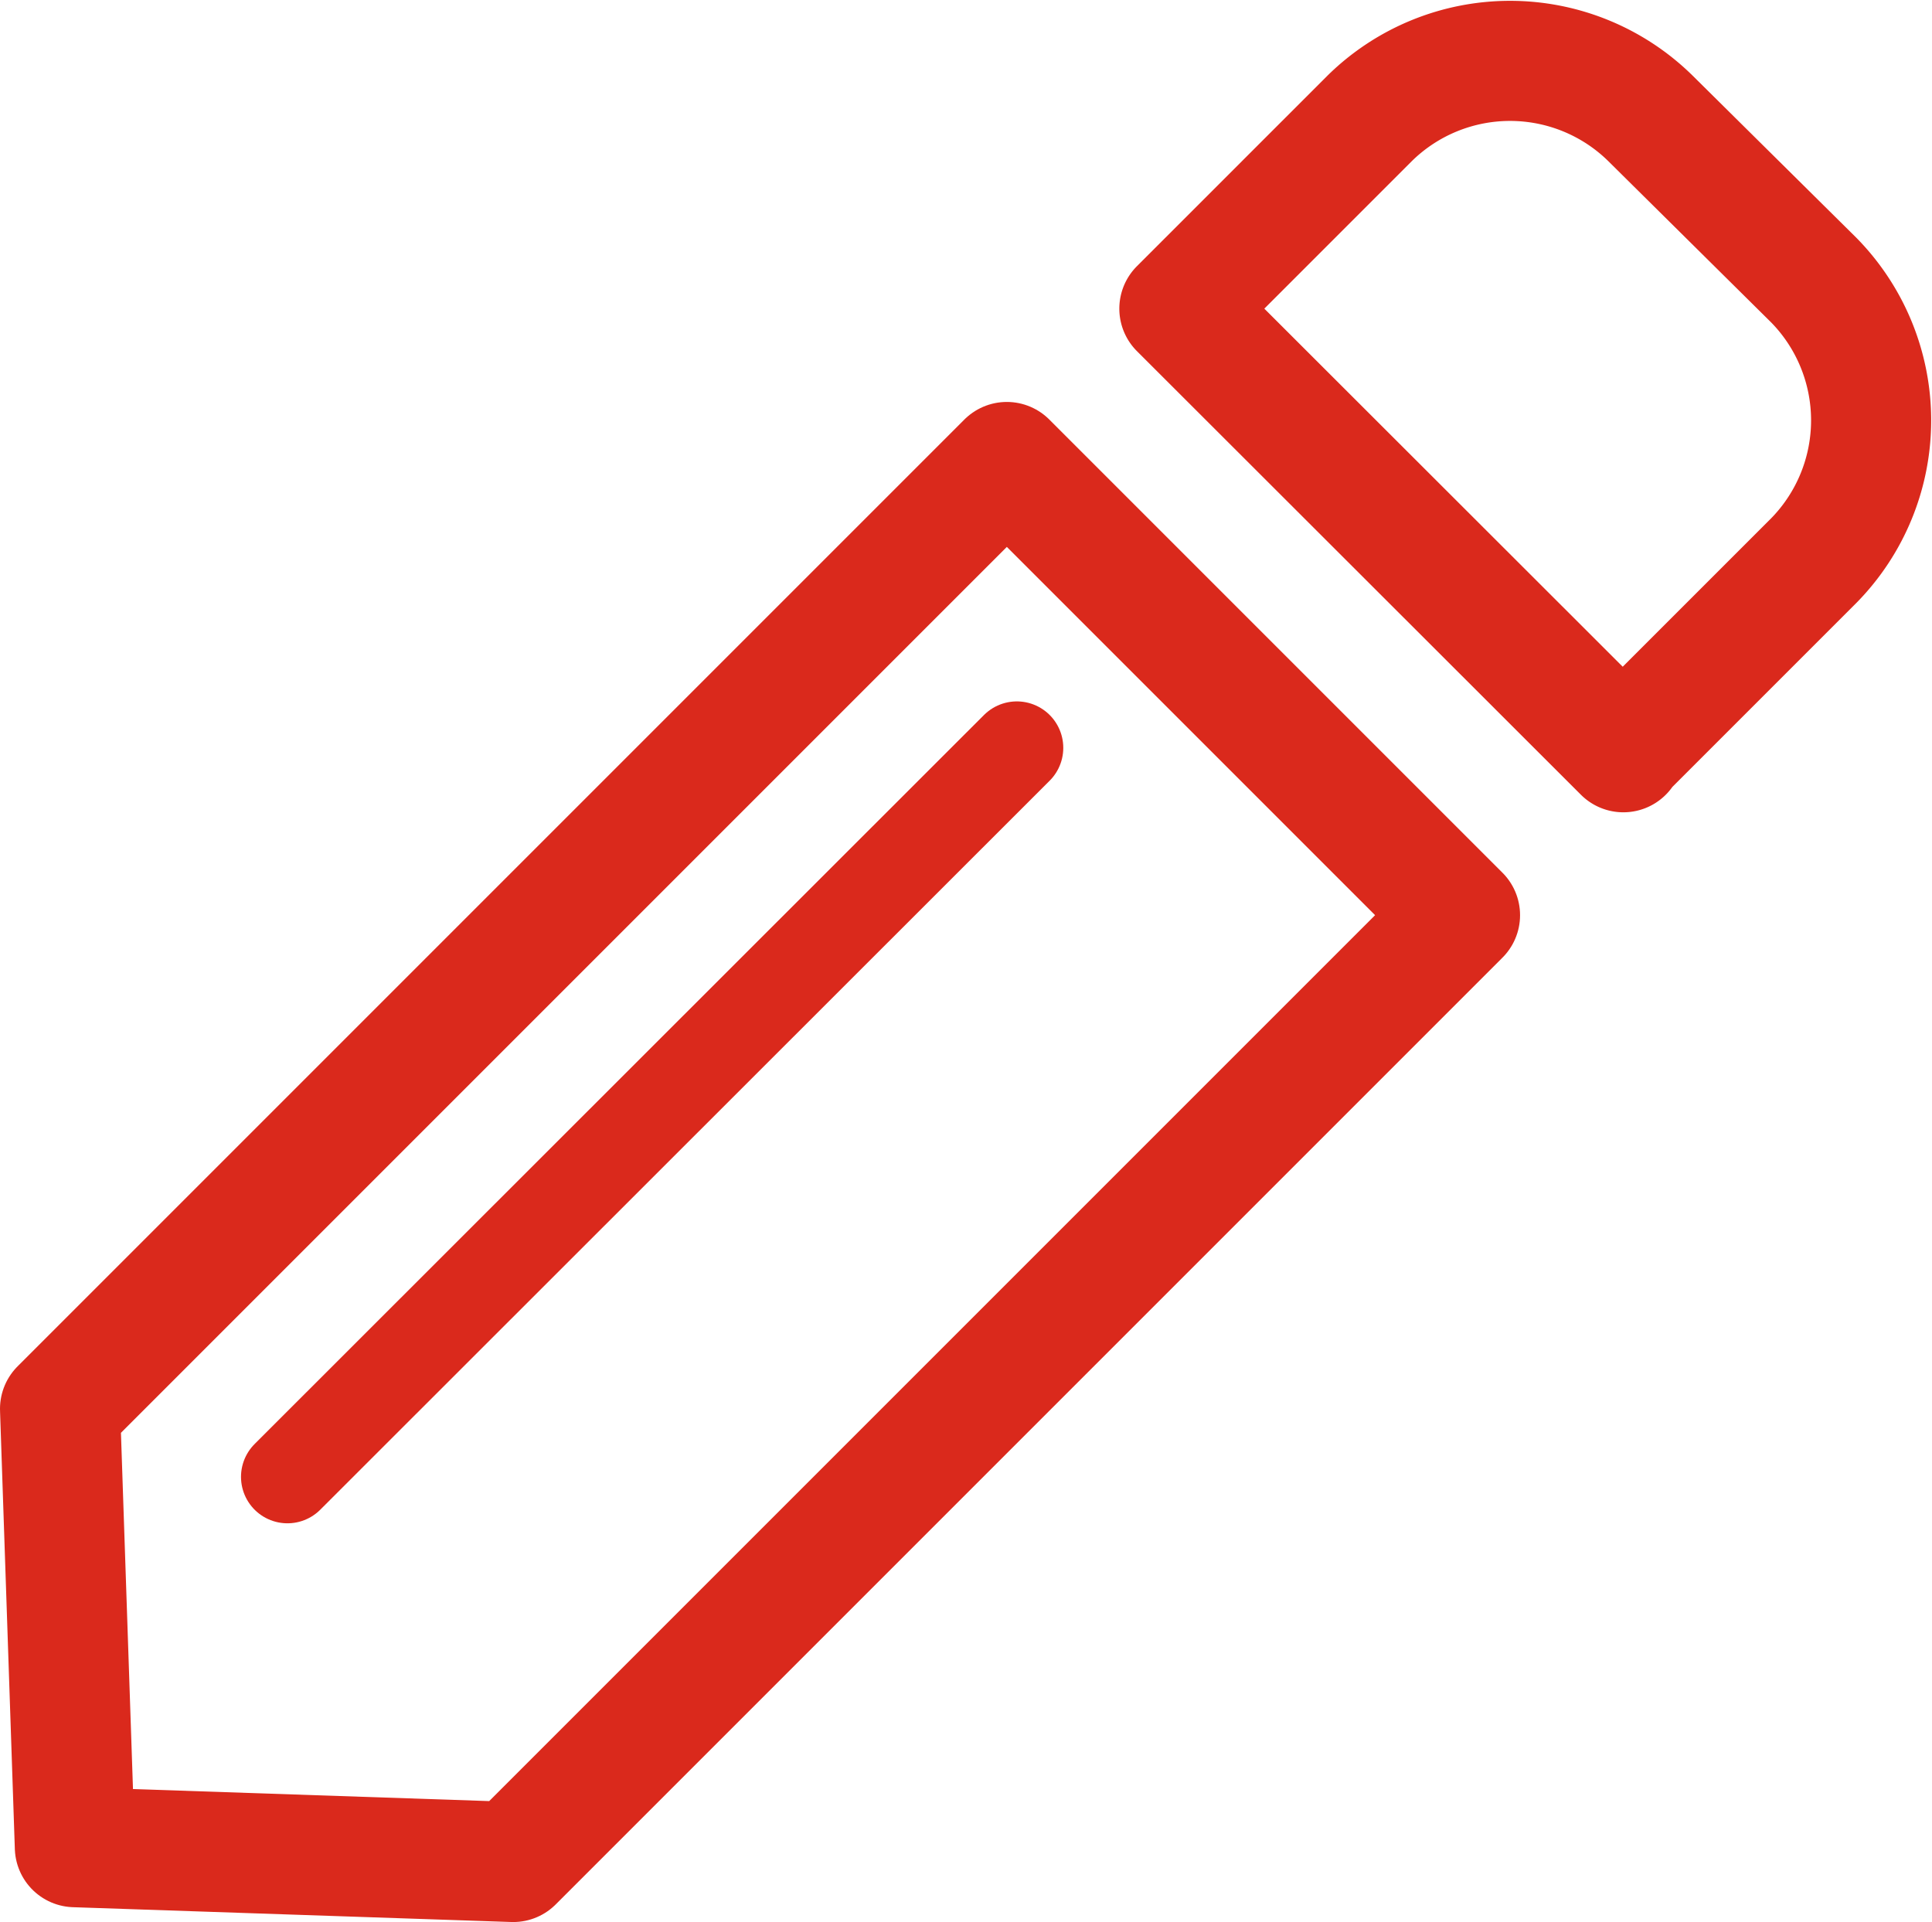
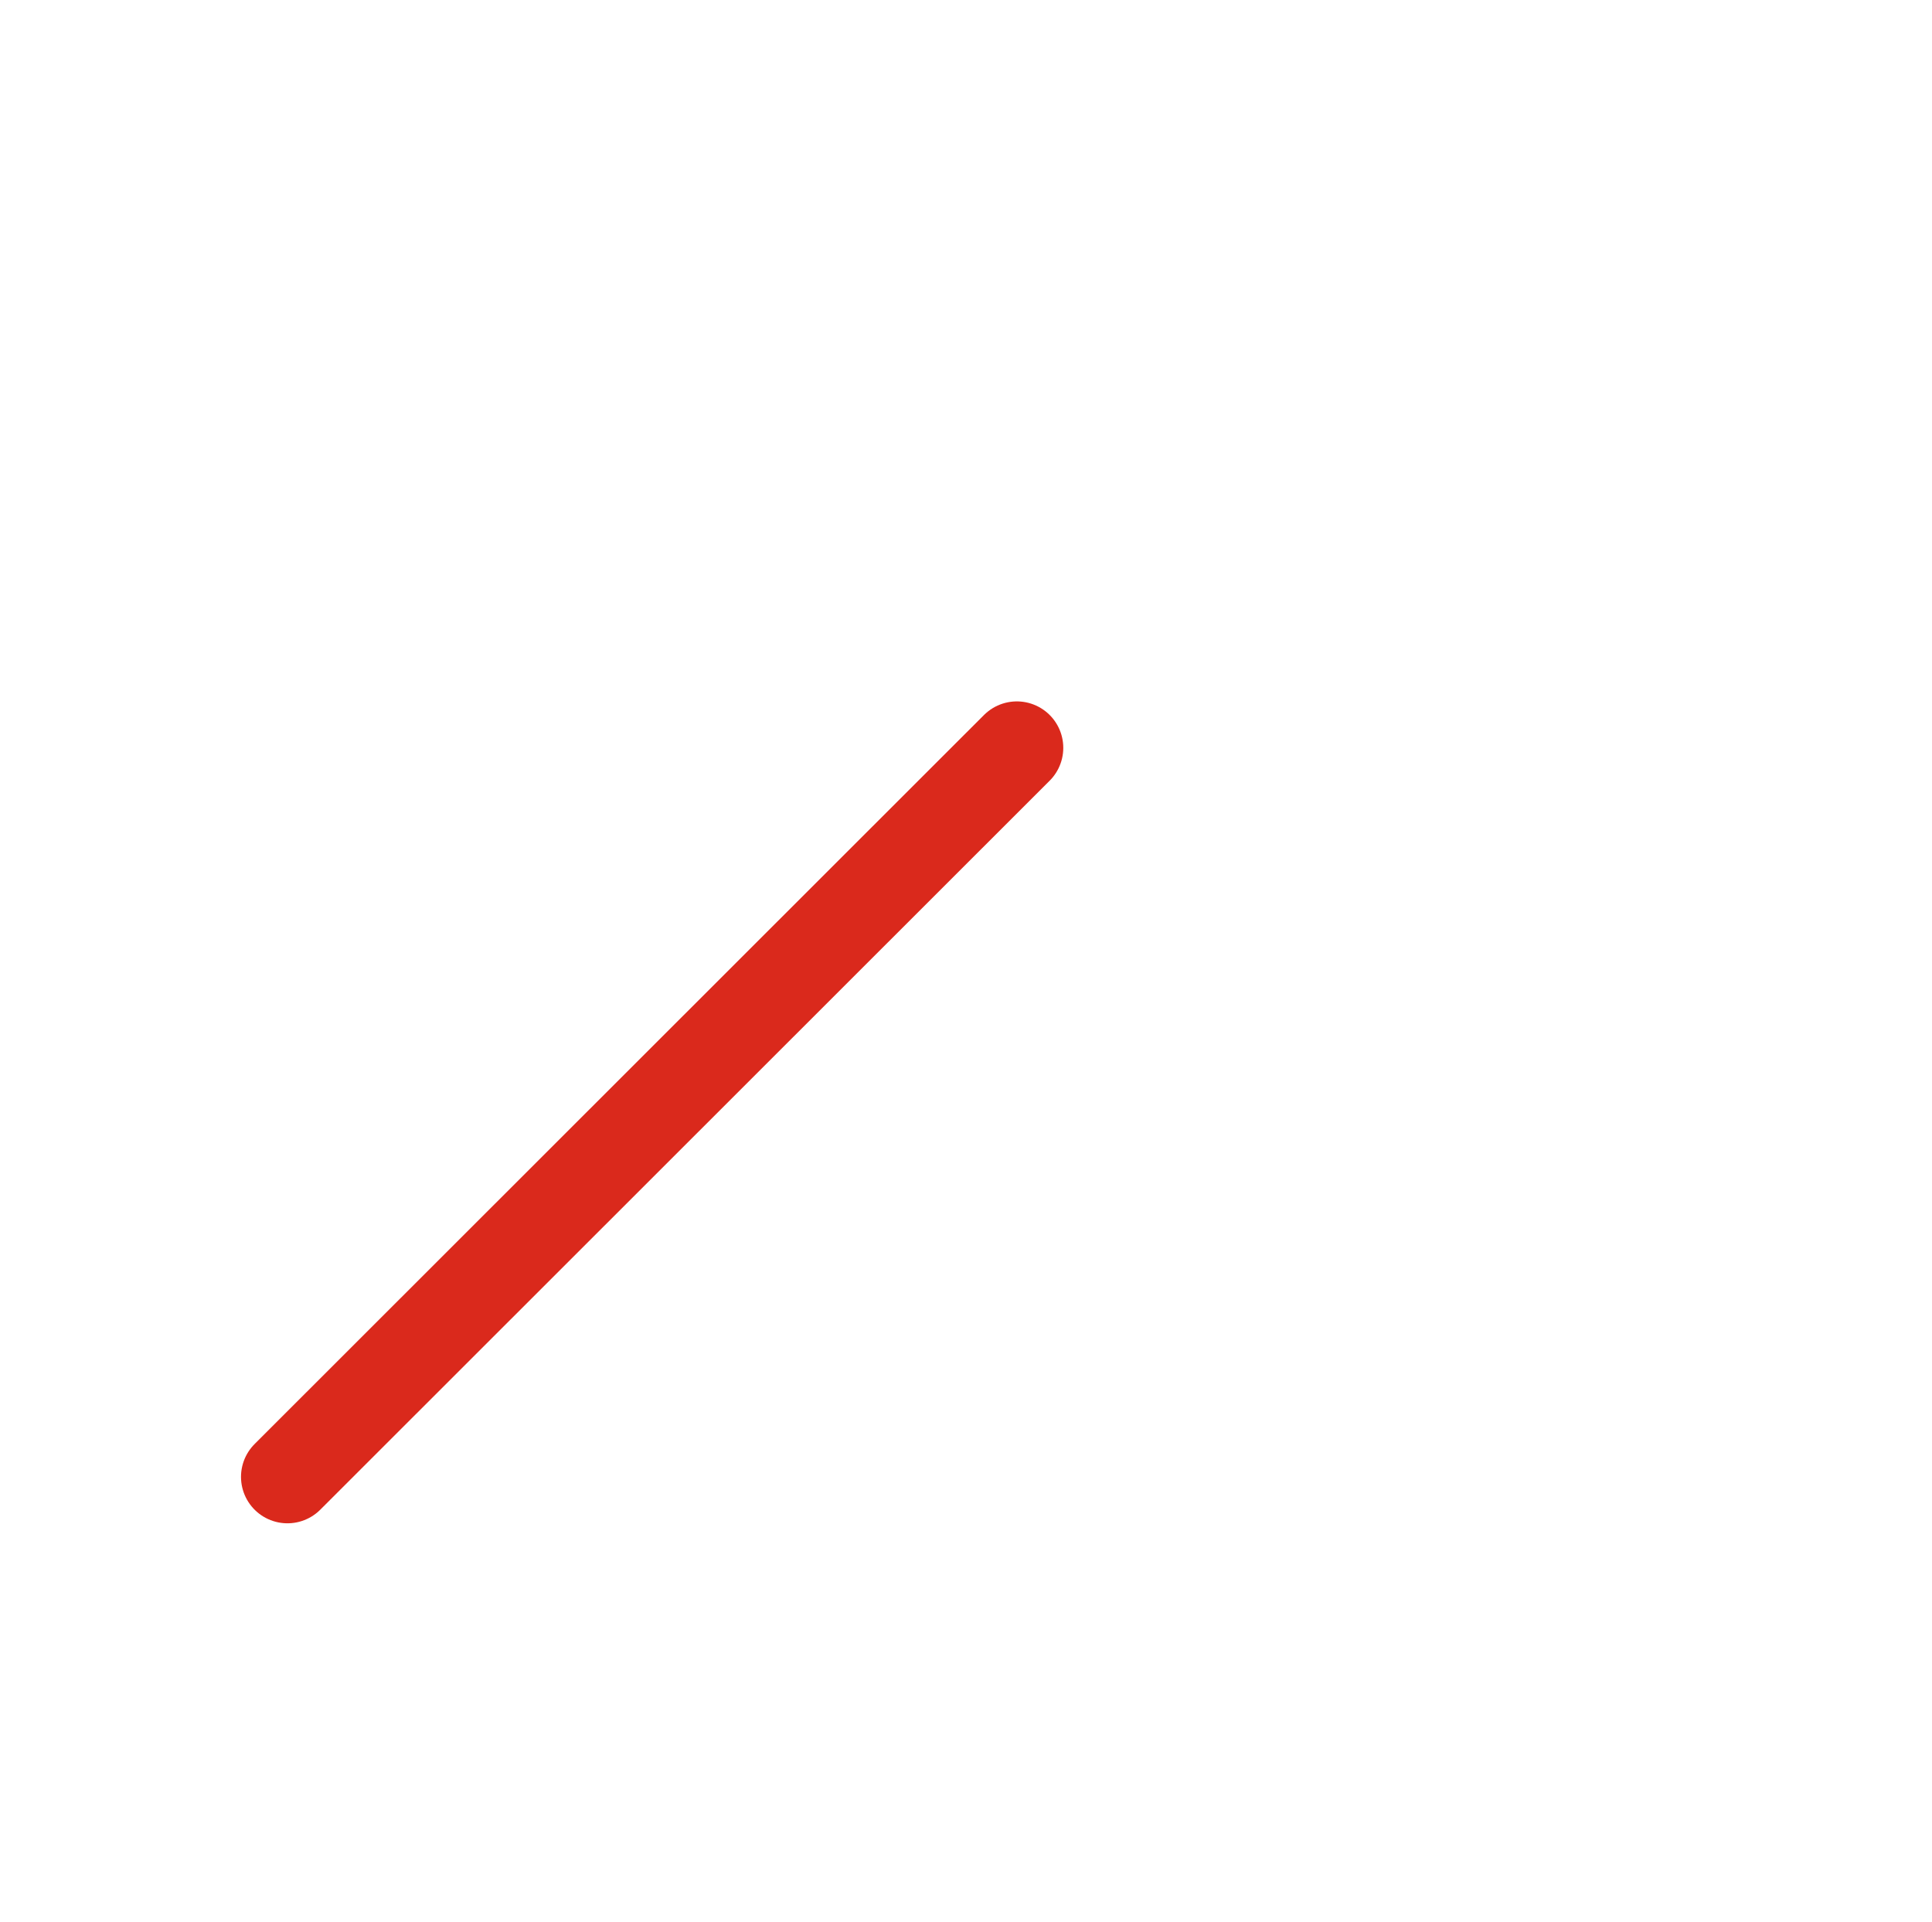
<svg xmlns="http://www.w3.org/2000/svg" viewBox="0 0 48.26 48.01">
  <defs>
    <style>.cls-1,.cls-2{fill:none;stroke:#da291c;stroke-linecap:round;stroke-linejoin:round;}.cls-1{stroke-width:3px;}.cls-2{stroke-width:2.32px;}</style>
  </defs>
  <title>Asset 22</title>
  <g id="Layer_2" data-name="Layer 2">
    <g id="Layer_1-2" data-name="Layer 1">
-       <path class="cls-1" d="M40.55,18.79,29.46,7.71l4.76-4.76a5,5,0,0,1,7,0L45.31,7a5,5,0,0,1,0,7l-4.76,4.76Z" />
-       <polygon class="cls-1" points="25.15 11.54 1.5 35.19 1.87 46.14 12.82 46.51 36.47 22.86 25.15 11.54 25.15 11.54" />
      <line class="cls-2" x1="25.4" y1="18.68" x2="7.18" y2="36.89" />
    </g>
  </g>
</svg>